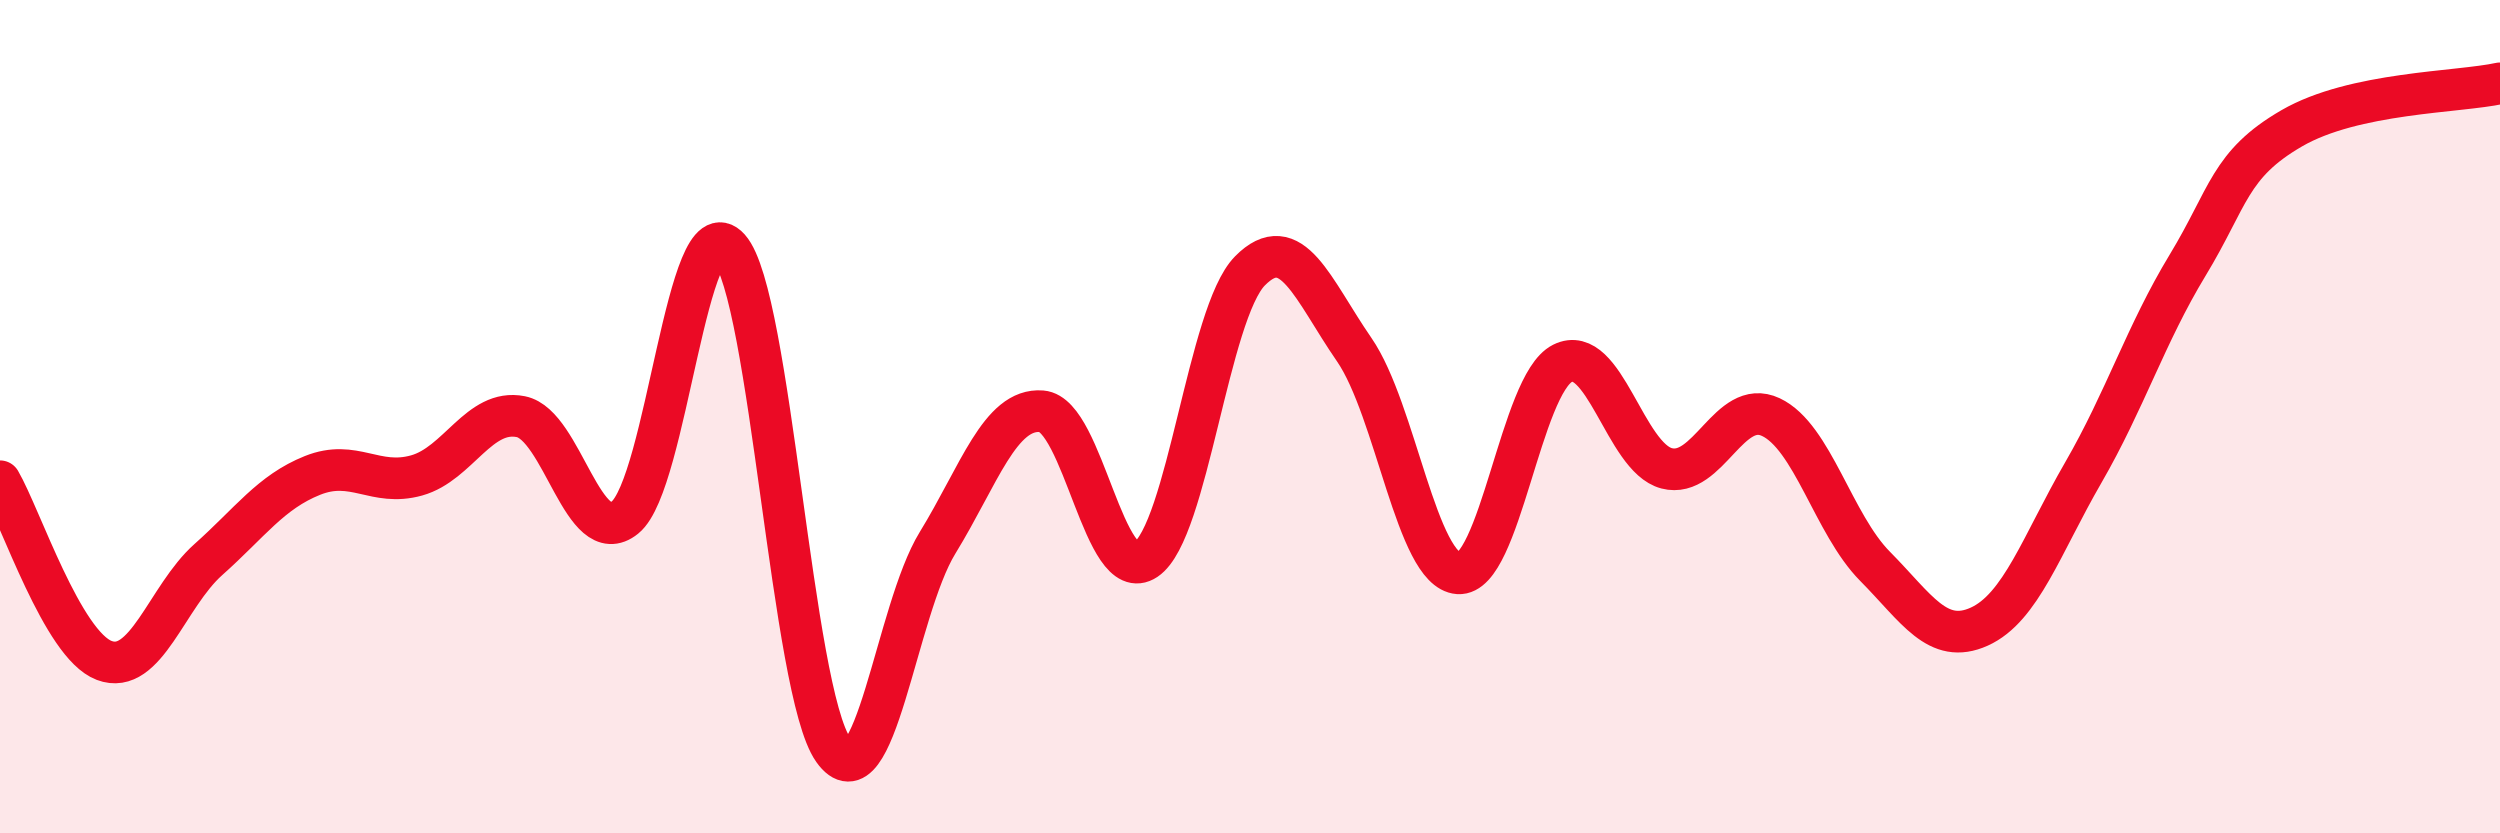
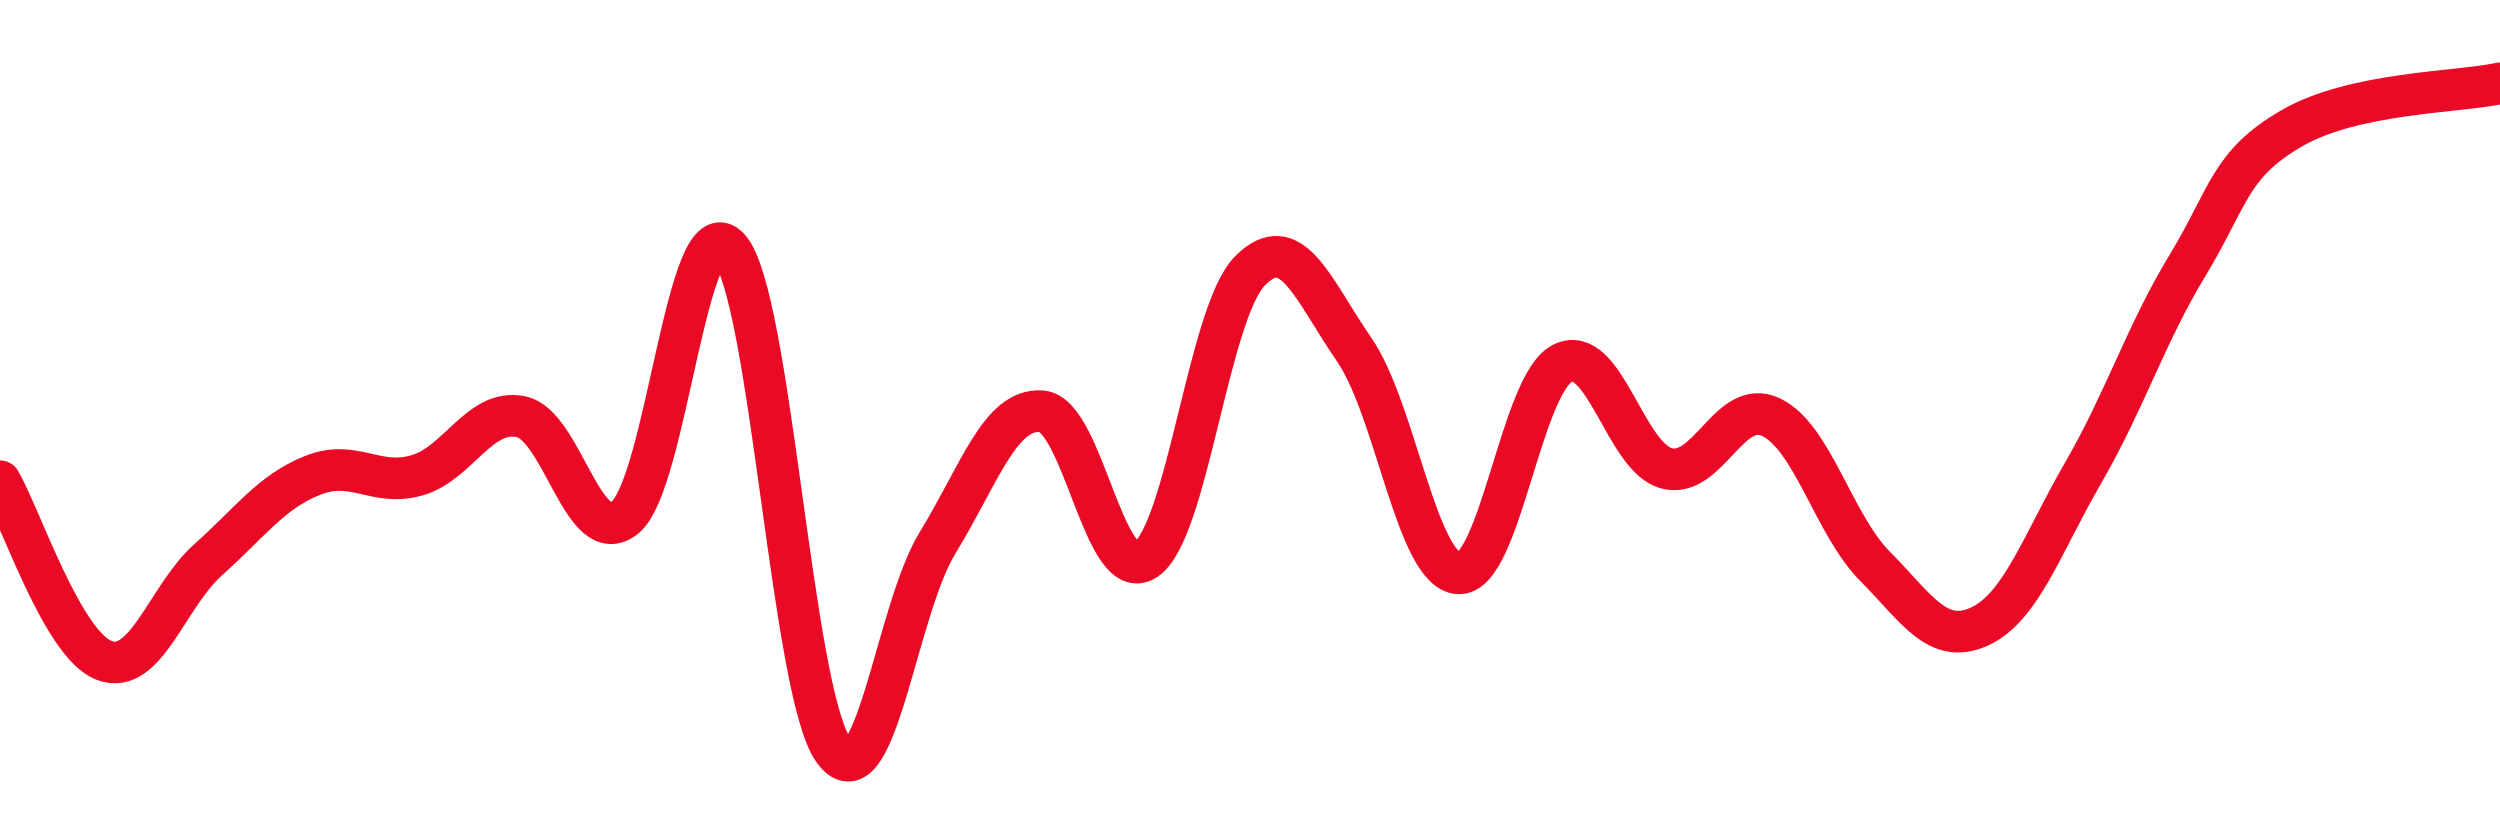
<svg xmlns="http://www.w3.org/2000/svg" width="60" height="20" viewBox="0 0 60 20">
-   <path d="M 0,11.55 C 0.5,12.41 1.5,15.47 2.5,15.85 C 3.5,16.23 4,14.32 5,13.43 C 6,12.54 6.5,11.81 7.5,11.41 C 8.5,11.01 9,11.69 10,11.41 C 11,11.13 11.5,9.8 12.5,10 C 13.5,10.2 14,13.23 15,12.42 C 16,11.61 16.5,4.84 17.5,5.96 C 18.5,7.08 19,16.59 20,18 C 21,19.41 21.5,14.66 22.5,13.03 C 23.5,11.4 24,9.79 25,9.87 C 26,9.95 26.5,14.1 27.5,13.43 C 28.5,12.76 29,7.51 30,6.5 C 31,5.49 31.5,6.94 32.5,8.39 C 33.5,9.84 34,13.69 35,13.76 C 36,13.83 36.5,9.22 37.5,8.72 C 38.5,8.22 39,10.98 40,11.24 C 41,11.5 41.5,9.54 42.5,10.01 C 43.5,10.48 44,12.58 45,13.59 C 46,14.6 46.5,15.49 47.5,15.04 C 48.5,14.59 49,13.07 50,11.34 C 51,9.61 51.5,8.02 52.5,6.37 C 53.5,4.72 53.5,3.95 55,3.08 C 56.5,2.21 59,2.22 60,2L60 20L0 20Z" fill="#EB0A25" opacity="0.1" stroke-linecap="round" stroke-linejoin="round" />
  <path d="M 0,11.55 C 0.5,12.41 1.5,15.47 2.5,15.85 C 3.5,16.23 4,14.32 5,13.43 C 6,12.54 6.5,11.81 7.5,11.41 C 8.5,11.01 9,11.69 10,11.41 C 11,11.13 11.5,9.8 12.5,10 C 13.5,10.2 14,13.23 15,12.42 C 16,11.61 16.5,4.84 17.5,5.96 C 18.5,7.08 19,16.59 20,18 C 21,19.41 21.5,14.66 22.5,13.03 C 23.5,11.4 24,9.79 25,9.87 C 26,9.95 26.5,14.1 27.5,13.43 C 28.5,12.76 29,7.51 30,6.5 C 31,5.49 31.5,6.94 32.5,8.39 C 33.5,9.84 34,13.69 35,13.76 C 36,13.83 36.5,9.22 37.5,8.72 C 38.5,8.22 39,10.98 40,11.24 C 41,11.5 41.5,9.54 42.5,10.01 C 43.5,10.48 44,12.58 45,13.59 C 46,14.6 46.5,15.49 47.5,15.04 C 48.5,14.59 49,13.07 50,11.34 C 51,9.61 51.5,8.02 52.5,6.37 C 53.5,4.72 53.5,3.95 55,3.08 C 56.5,2.21 59,2.22 60,2" stroke="#EB0A25" stroke-width="1" fill="none" stroke-linecap="round" stroke-linejoin="round" />
</svg>